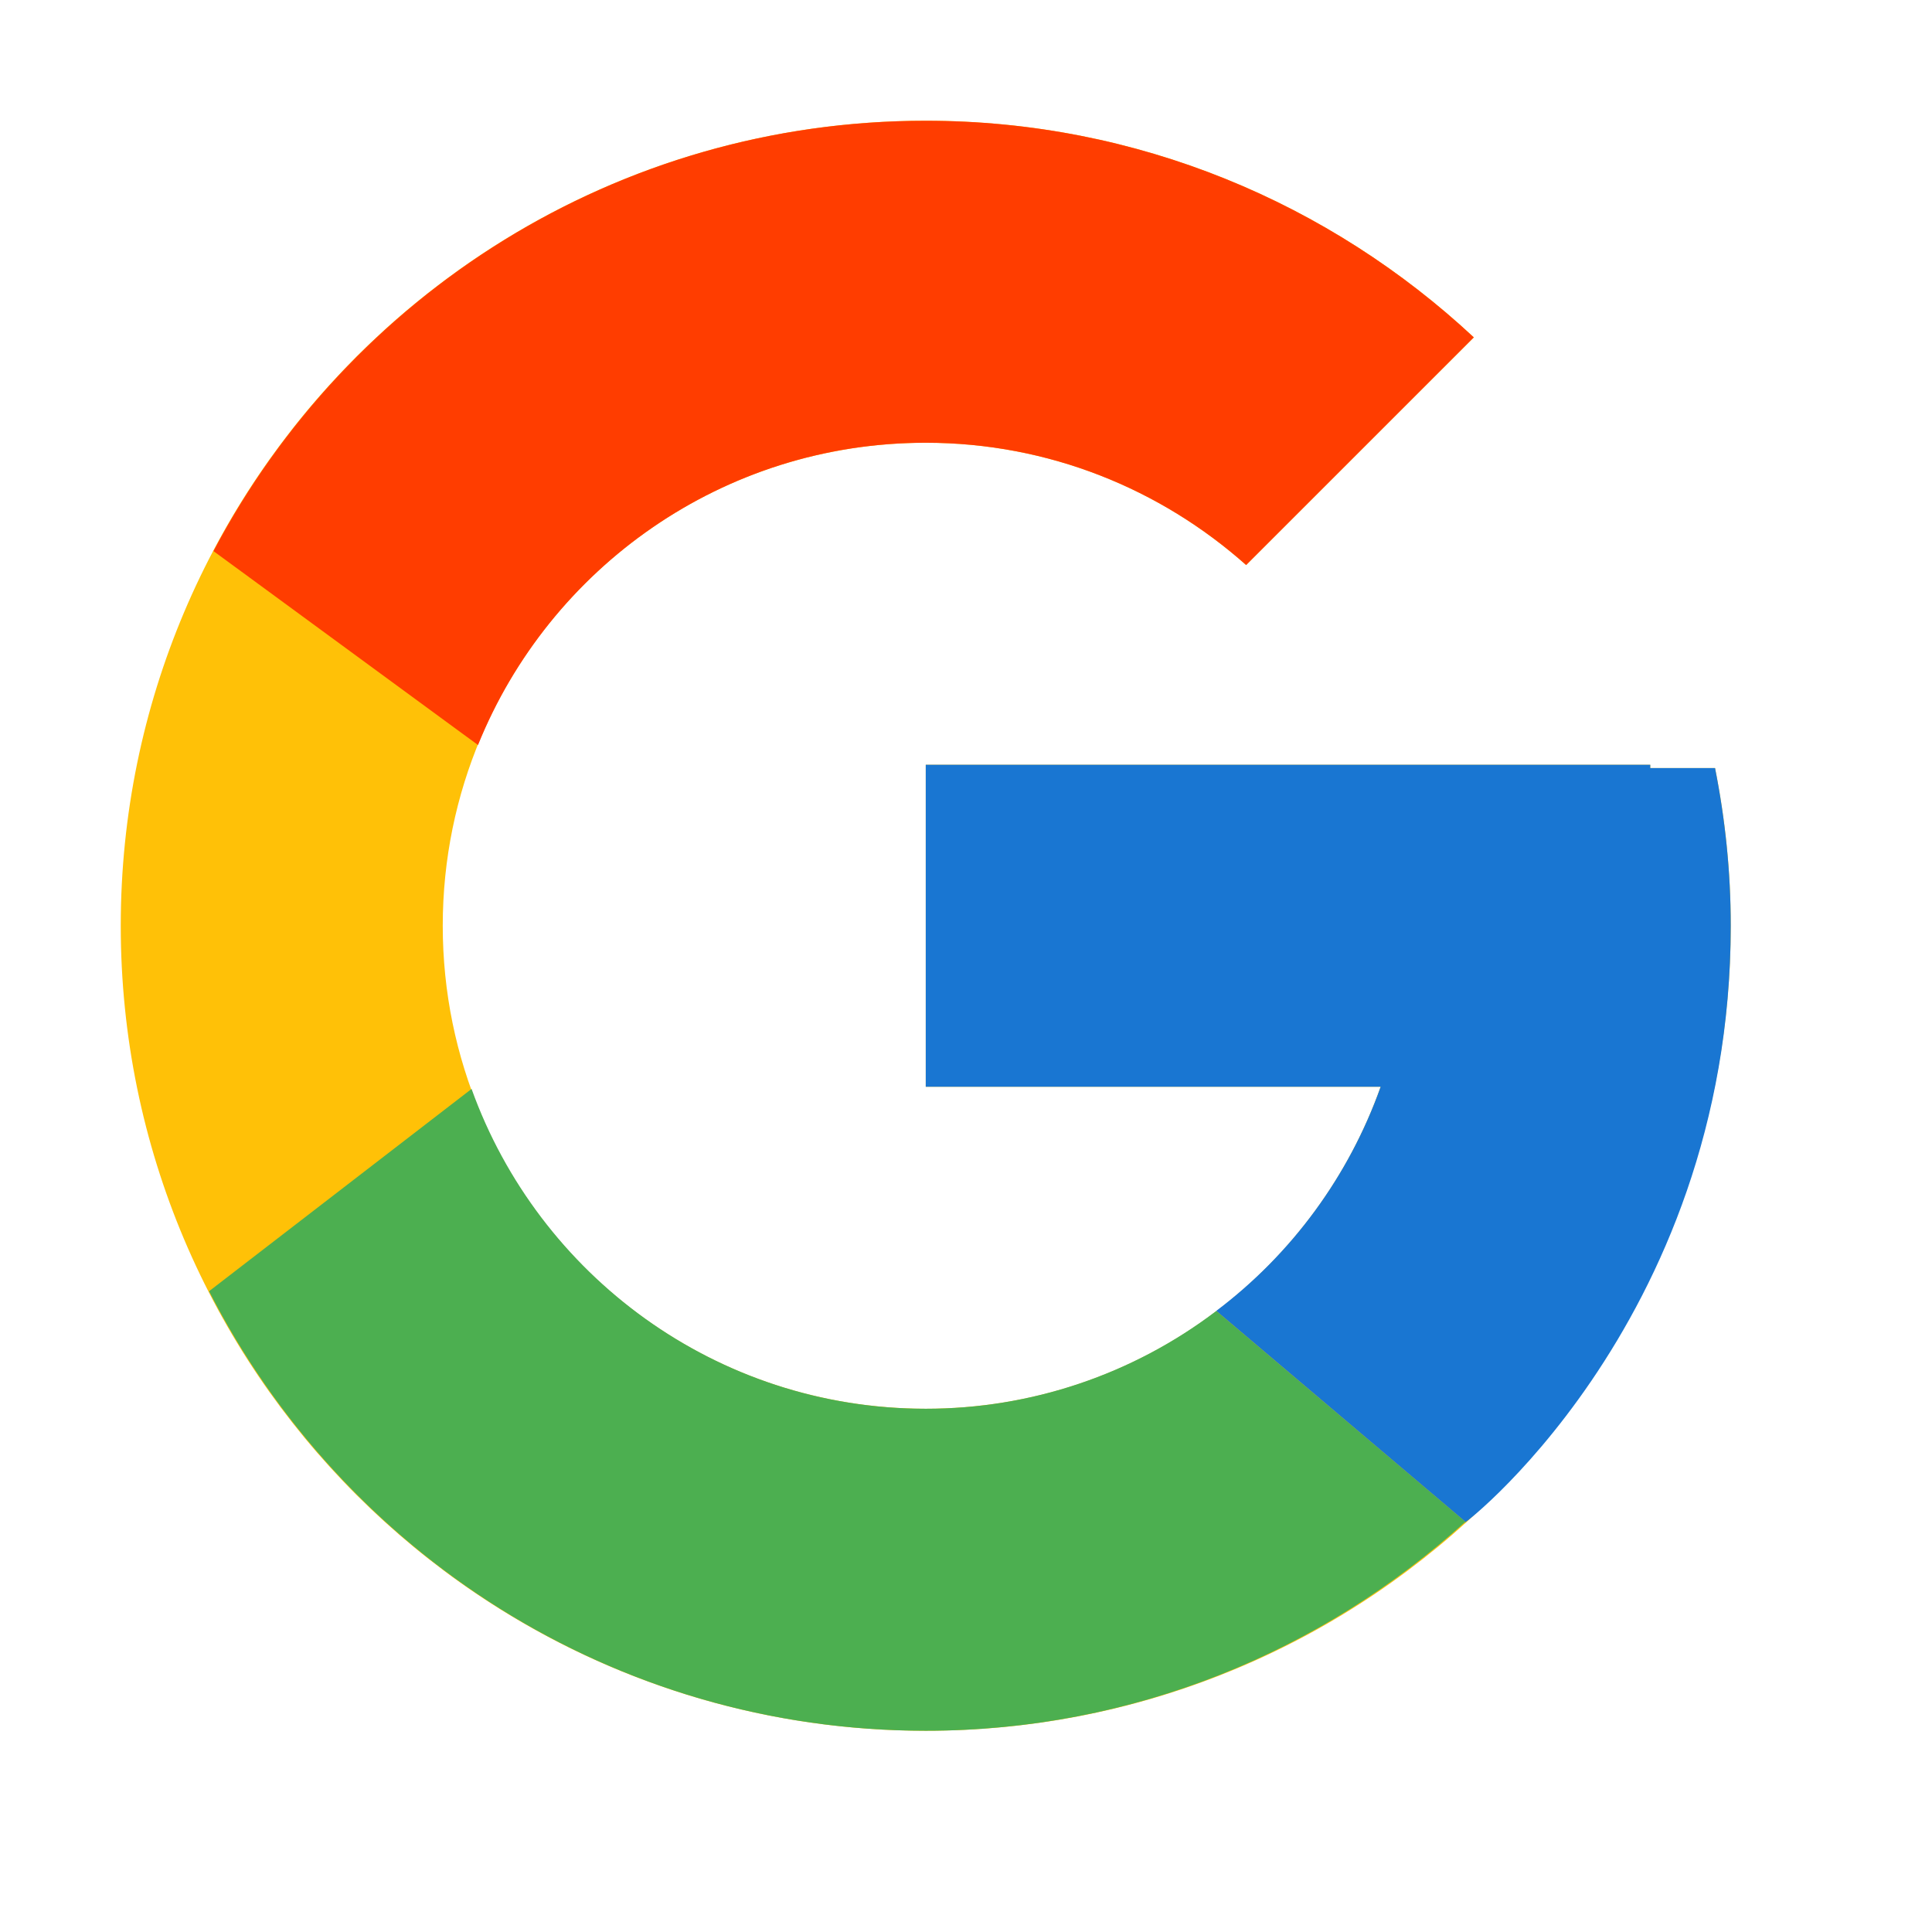
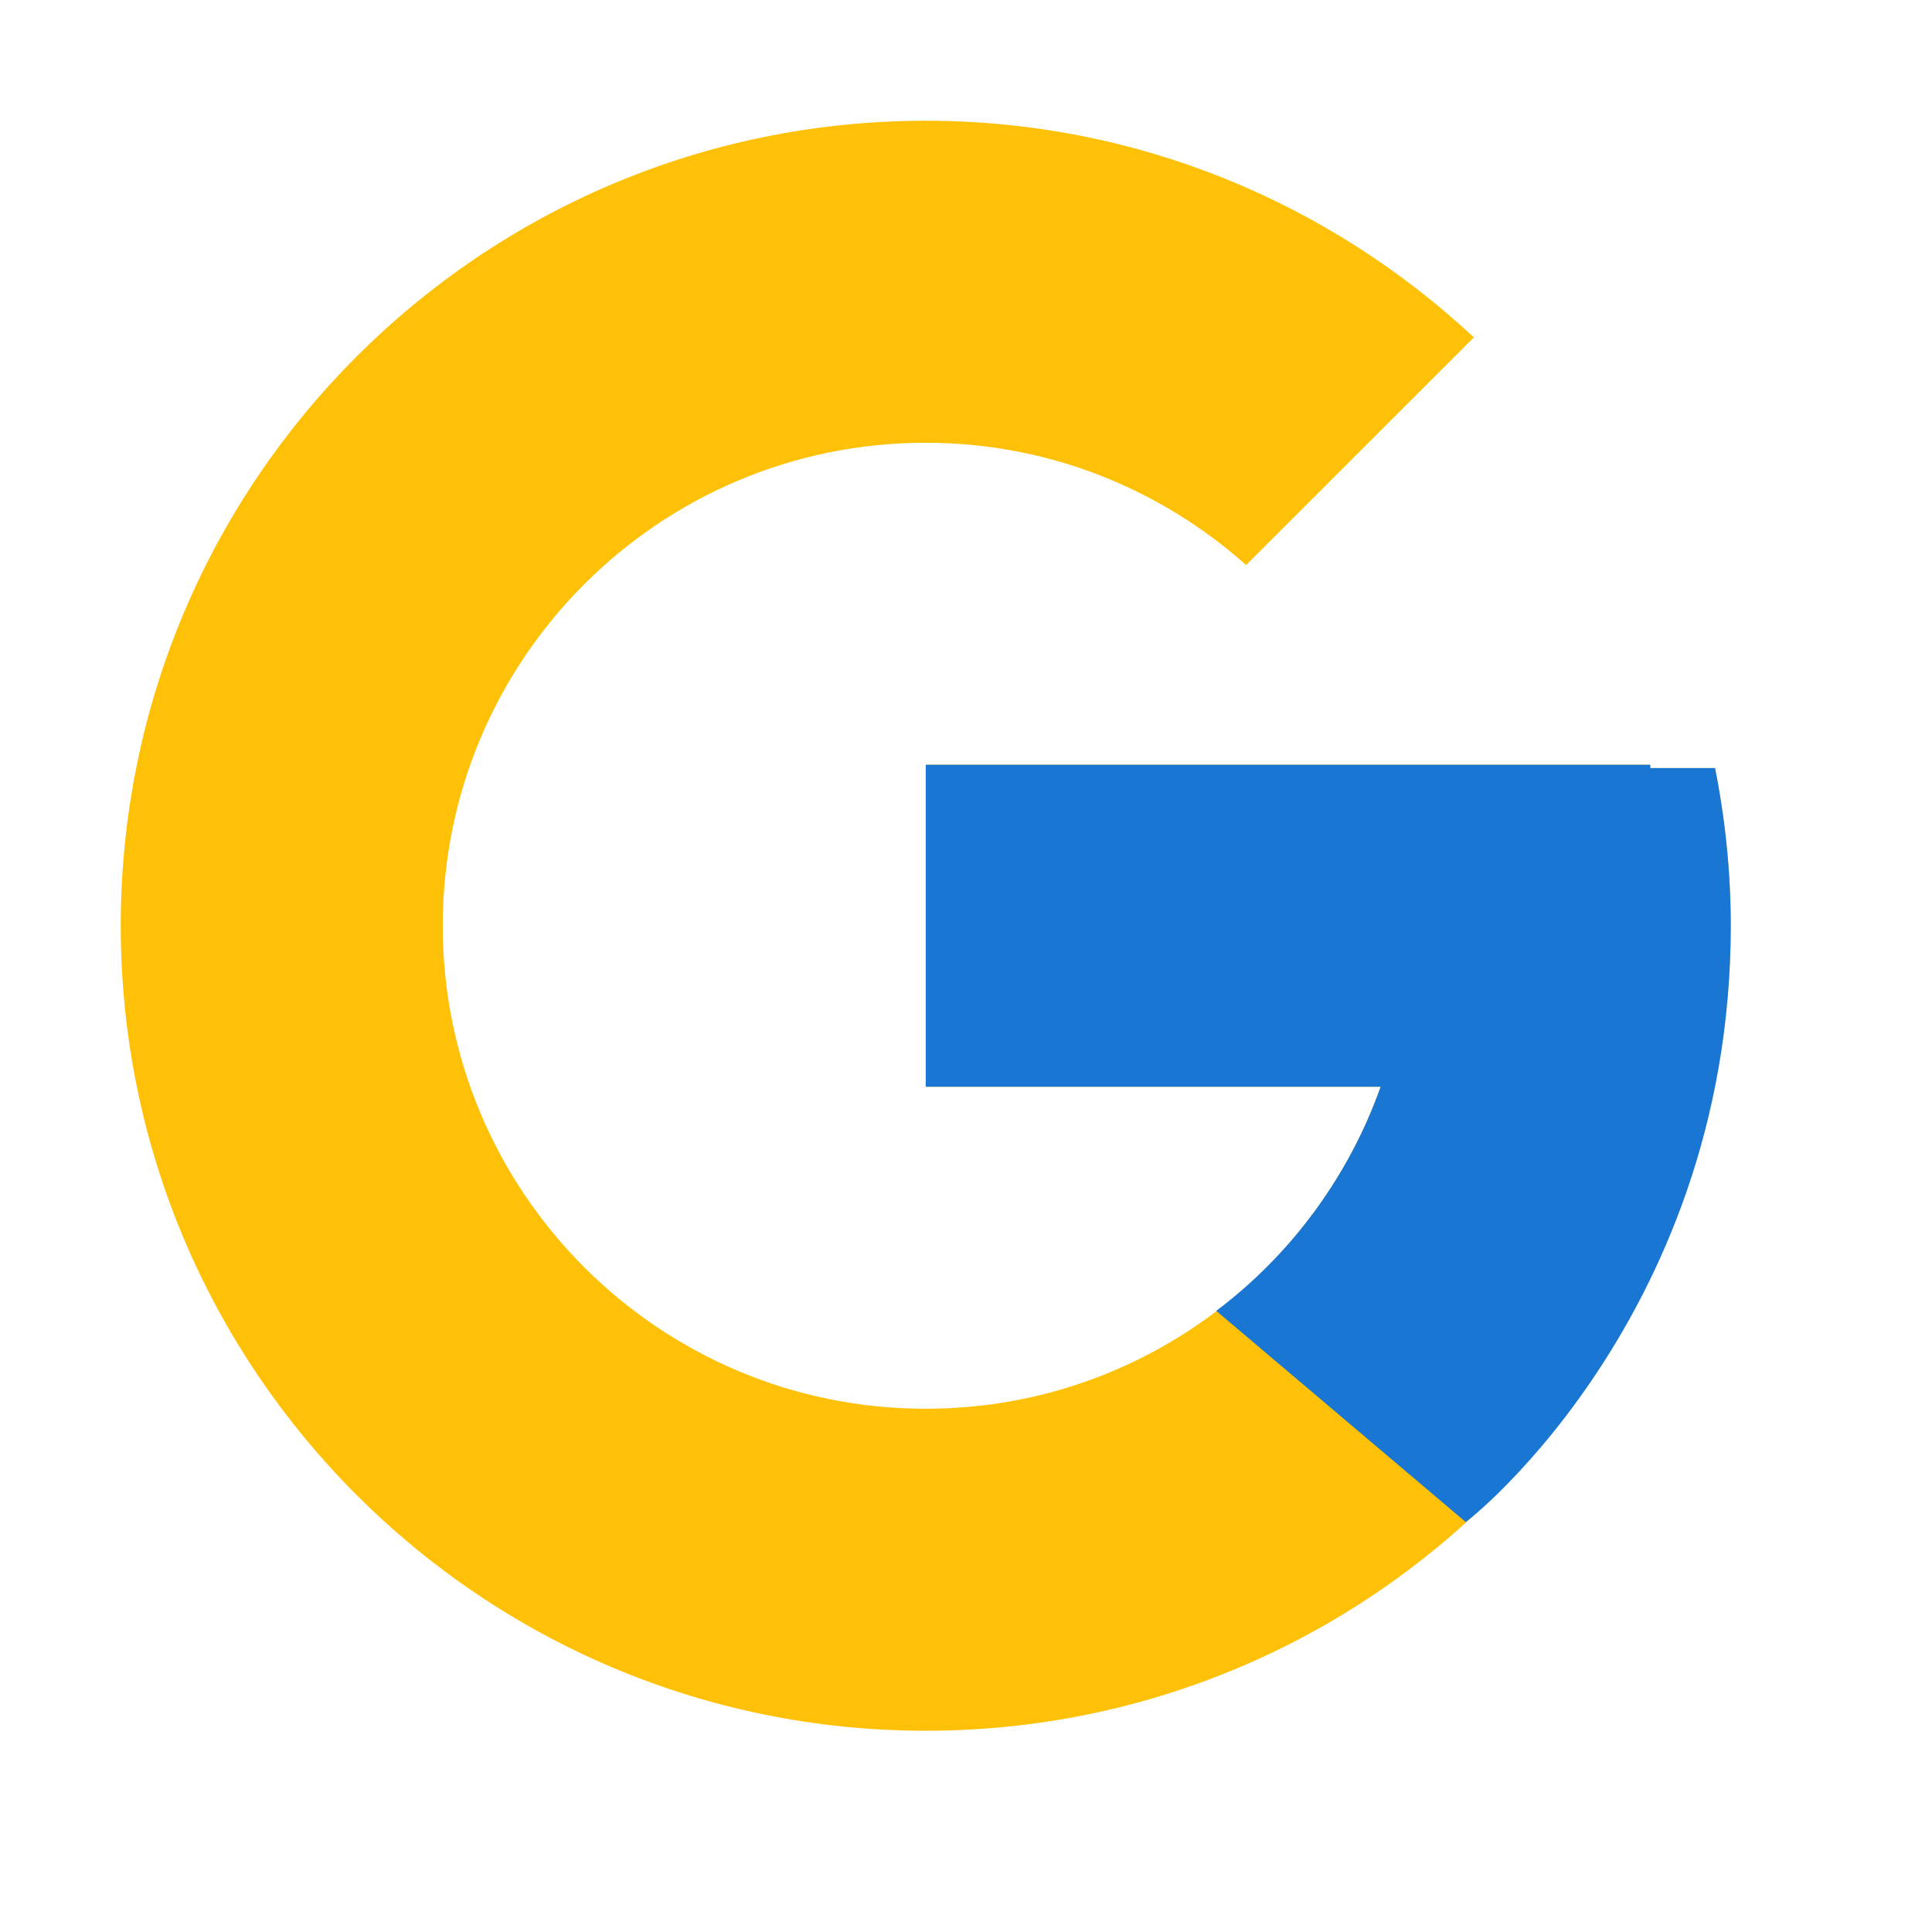
<svg xmlns="http://www.w3.org/2000/svg" width="24" height="24" viewBox="0 0 24 24" fill="none">
  <path d="M21.305 9.541H20.5V9.5H11.5V13.5H17.151C16.327 15.829 14.111 17.5 11.5 17.5C8.187 17.5 5.5 14.813 5.5 11.5C5.5 8.187 8.187 5.5 11.5 5.5C13.03 5.5 14.421 6.077 15.48 7.019L18.309 4.191C16.523 2.526 14.134 1.5 11.5 1.5C5.978 1.5 1.5 5.978 1.5 11.5C1.5 17.023 5.978 21.5 11.5 21.5C17.023 21.5 21.5 17.023 21.5 11.5C21.5 10.829 21.431 10.175 21.305 9.541Z" fill="#FFC107" />
-   <path d="M2.652 6.846L5.938 9.255C6.827 7.054 8.98 5.5 11.499 5.5C13.029 5.5 14.42 6.077 15.48 7.019L18.308 4.191C16.522 2.526 14.133 1.5 11.499 1.5C7.658 1.5 4.327 3.668 2.652 6.846Z" fill="#FF3D00" />
-   <path d="M11.5 21.5C14.083 21.5 16.43 20.512 18.204 18.904L15.109 16.285C14.072 17.074 12.804 17.501 11.5 17.5C8.899 17.5 6.69 15.841 5.858 13.527L2.597 16.04C4.252 19.278 7.613 21.5 11.5 21.5Z" fill="#4CAF50" />
  <path d="M21.305 9.541H20.5V9.5H11.5V13.5H17.151C16.757 14.608 16.047 15.577 15.108 16.285L15.11 16.285L18.204 18.904C17.985 19.102 21.5 16.5 21.5 11.5C21.5 10.829 21.431 10.175 21.305 9.541Z" fill="#1976D2" />
</svg>